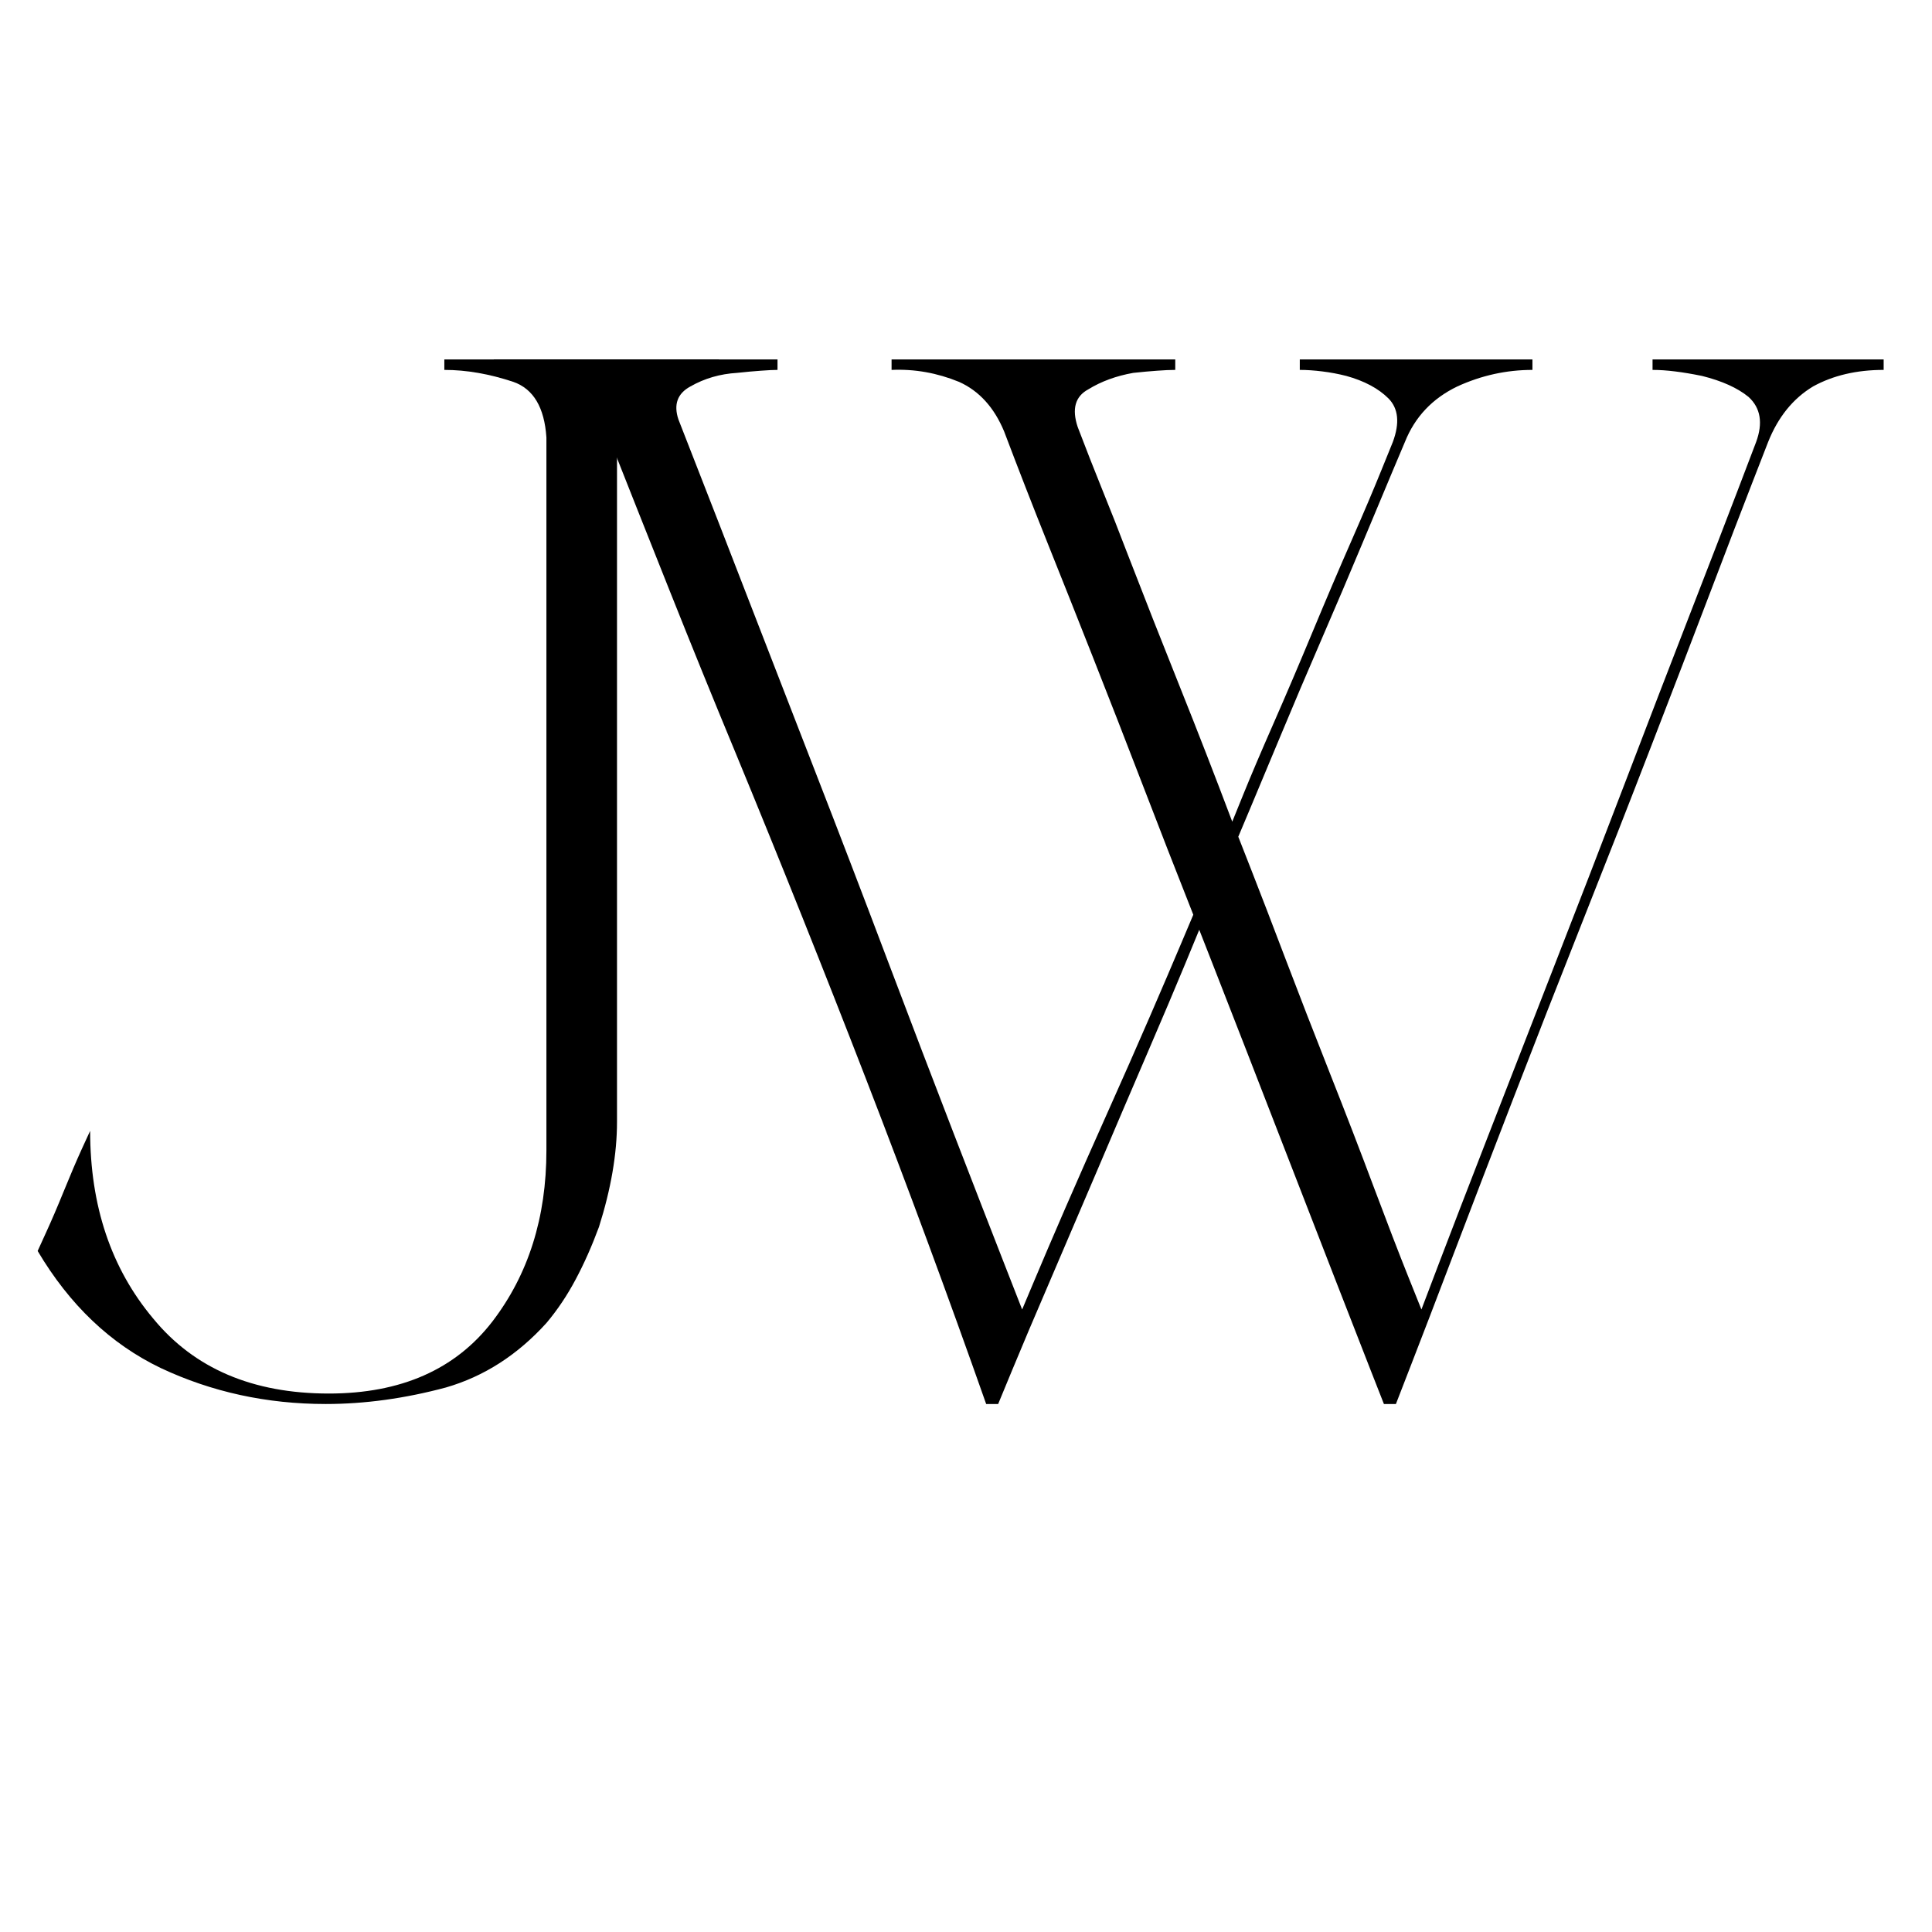
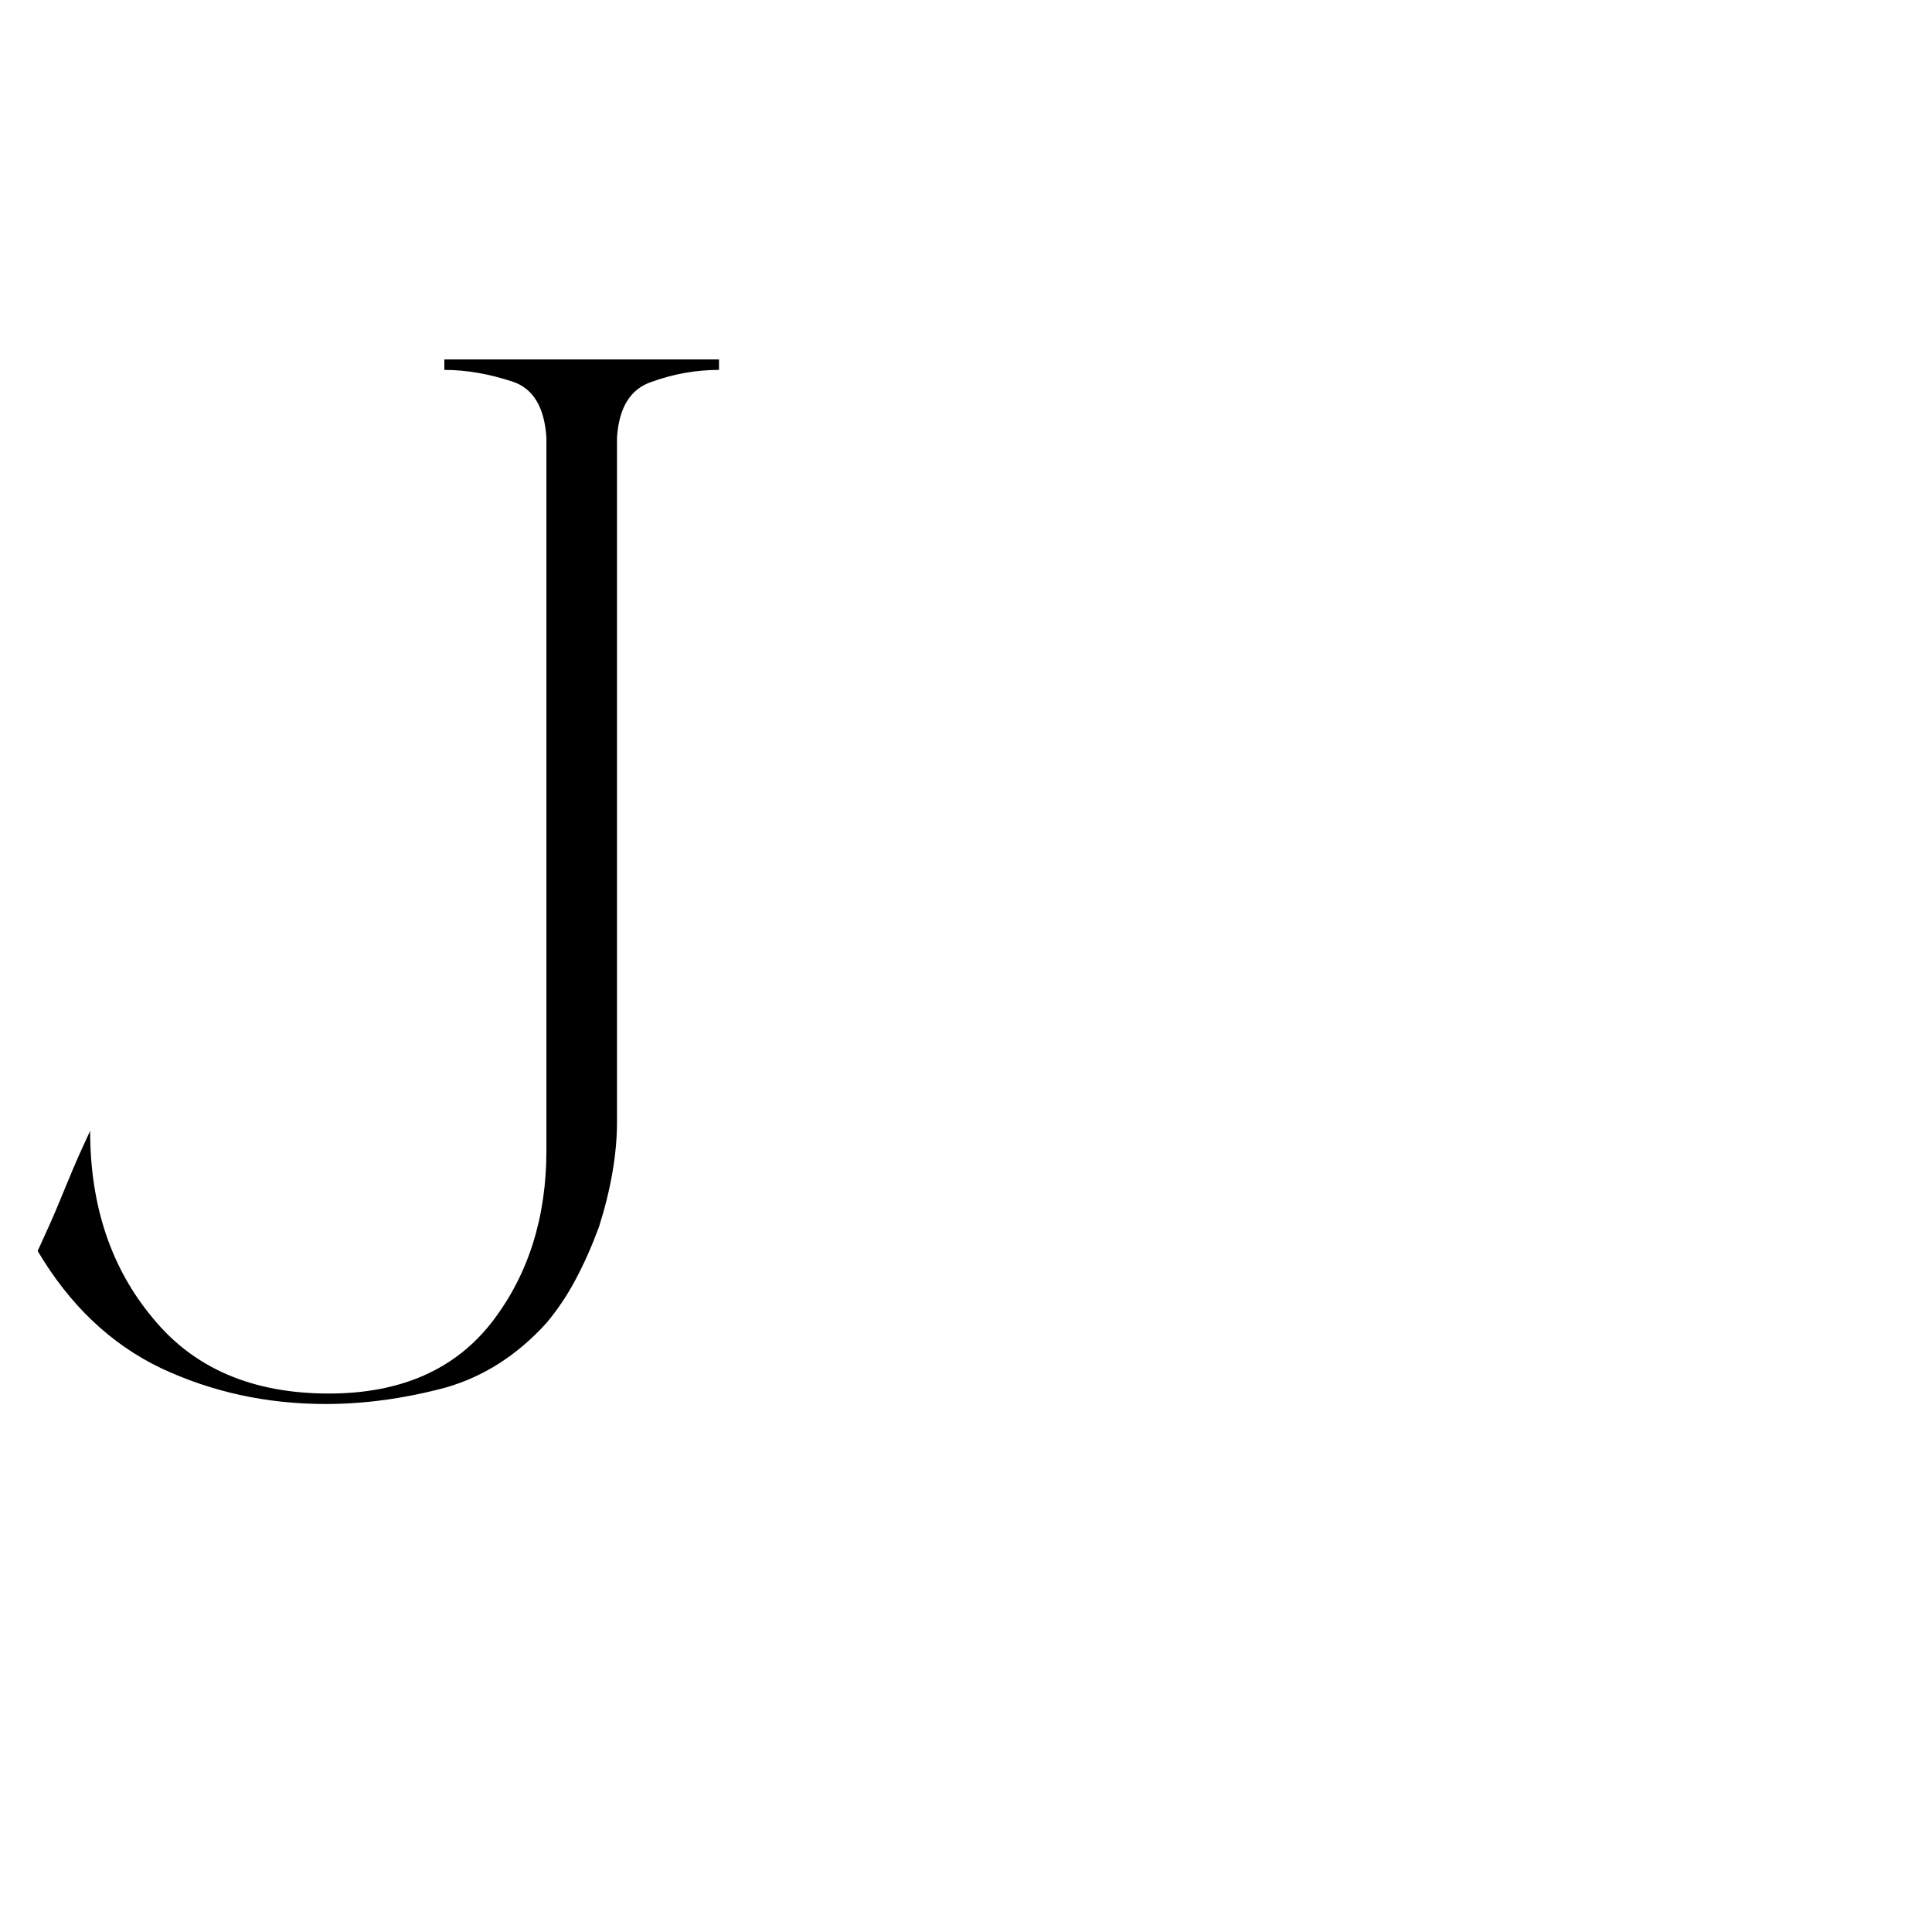
<svg xmlns="http://www.w3.org/2000/svg" width="500" zoomAndPan="magnify" viewBox="0 0 375 375" height="500" preserveAspectRatio="xMidYMid meet" version="1.0">
  <defs>
    <g />
  </defs>
  <g fill="#000000" fill-opacity="1">
    <g transform="translate(2.058, 269.61)">
      <g>
-         <path d="M 61.766 0.875 C 47.004 0.875 35.641 -3.977 27.672 -13.688 C 19.516 -23.406 15.438 -35.547 15.438 -50.109 C 15.438 -50.109 14.898 -48.941 13.828 -46.609 C 12.766 -44.273 11.602 -41.555 10.344 -38.453 C 9.082 -35.348 7.914 -32.629 6.844 -30.297 C 5.781 -27.961 5.25 -26.797 5.25 -26.797 C 11.457 -16.316 19.422 -8.742 29.141 -4.078 C 39.035 0.578 49.711 2.906 61.172 2.906 C 68.754 2.906 76.523 1.836 84.484 -0.297 C 91.867 -2.43 98.375 -6.602 104 -12.812 C 106.133 -15.344 108.023 -18.16 109.672 -21.266 C 111.328 -24.367 112.836 -27.77 114.203 -31.469 C 116.535 -38.844 117.703 -45.641 117.703 -51.859 C 117.703 -51.859 117.703 -54.234 117.703 -58.984 C 117.703 -63.742 117.703 -70.102 117.703 -78.062 C 117.703 -86.031 117.703 -94.723 117.703 -104.141 C 117.703 -113.566 117.703 -122.988 117.703 -132.406 C 117.703 -141.82 117.703 -150.508 117.703 -158.469 C 117.703 -166.438 117.703 -172.801 117.703 -177.562 C 117.703 -182.32 117.703 -184.703 117.703 -184.703 C 118.086 -190.523 120.316 -194.117 124.391 -195.484 C 128.672 -197.035 133.039 -197.812 137.5 -197.812 C 137.5 -197.812 137.5 -198.148 137.5 -198.828 C 137.5 -199.504 137.5 -199.844 137.5 -199.844 C 137.5 -199.844 135.703 -199.844 132.109 -199.844 C 128.523 -199.844 124.109 -199.844 118.859 -199.844 C 113.617 -199.844 108.328 -199.844 102.984 -199.844 C 97.641 -199.844 93.172 -199.844 89.578 -199.844 C 85.984 -199.844 84.188 -199.844 84.188 -199.844 C 84.188 -199.844 84.188 -199.504 84.188 -198.828 C 84.188 -198.148 84.188 -197.812 84.188 -197.812 C 88.469 -197.812 92.938 -197.035 97.594 -195.484 C 101.477 -194.117 103.613 -190.523 104 -184.703 C 104 -184.703 104 -182.223 104 -177.266 C 104 -172.316 104 -165.711 104 -157.453 C 104 -149.203 104 -140.125 104 -130.219 C 104 -120.312 104 -110.453 104 -100.641 C 104 -90.836 104 -81.805 104 -73.547 C 104 -65.297 104 -58.695 104 -53.75 C 104 -48.801 104 -46.328 104 -46.328 C 104 -33.305 100.504 -22.234 93.516 -13.109 C 86.328 -3.785 75.742 0.875 61.766 0.875 Z M 61.766 0.875 " />
+         <path d="M 61.766 0.875 C 47.004 0.875 35.641 -3.977 27.672 -13.688 C 19.516 -23.406 15.438 -35.547 15.438 -50.109 C 15.438 -50.109 14.898 -48.941 13.828 -46.609 C 12.766 -44.273 11.602 -41.555 10.344 -38.453 C 9.082 -35.348 7.914 -32.629 6.844 -30.297 C 5.781 -27.961 5.25 -26.797 5.25 -26.797 C 11.457 -16.316 19.422 -8.742 29.141 -4.078 C 39.035 0.578 49.711 2.906 61.172 2.906 C 68.754 2.906 76.523 1.836 84.484 -0.297 C 91.867 -2.43 98.375 -6.602 104 -12.812 C 106.133 -15.344 108.023 -18.16 109.672 -21.266 C 111.328 -24.367 112.836 -27.77 114.203 -31.469 C 116.535 -38.844 117.703 -45.641 117.703 -51.859 C 117.703 -51.859 117.703 -54.234 117.703 -58.984 C 117.703 -63.742 117.703 -70.102 117.703 -78.062 C 117.703 -86.031 117.703 -94.723 117.703 -104.141 C 117.703 -113.566 117.703 -122.988 117.703 -132.406 C 117.703 -141.82 117.703 -150.508 117.703 -158.469 C 117.703 -166.438 117.703 -172.801 117.703 -177.562 C 117.703 -182.32 117.703 -184.703 117.703 -184.703 C 118.086 -190.523 120.316 -194.117 124.391 -195.484 C 128.672 -197.035 133.039 -197.812 137.5 -197.812 C 137.5 -197.812 137.5 -198.148 137.5 -198.828 C 137.5 -199.504 137.5 -199.844 137.5 -199.844 C 137.5 -199.844 135.703 -199.844 132.109 -199.844 C 128.523 -199.844 124.109 -199.844 118.859 -199.844 C 113.617 -199.844 108.328 -199.844 102.984 -199.844 C 97.641 -199.844 93.172 -199.844 89.578 -199.844 C 85.984 -199.844 84.188 -199.844 84.188 -199.844 C 84.188 -198.148 84.188 -197.812 84.188 -197.812 C 88.469 -197.812 92.938 -197.035 97.594 -195.484 C 101.477 -194.117 103.613 -190.523 104 -184.703 C 104 -184.703 104 -182.223 104 -177.266 C 104 -172.316 104 -165.711 104 -157.453 C 104 -149.203 104 -140.125 104 -130.219 C 104 -120.312 104 -110.453 104 -100.641 C 104 -90.836 104 -81.805 104 -73.547 C 104 -65.297 104 -58.695 104 -53.75 C 104 -48.801 104 -46.328 104 -46.328 C 104 -33.305 100.504 -22.234 93.516 -13.109 C 86.328 -3.785 75.742 0.875 61.766 0.875 Z M 61.766 0.875 " />
      </g>
    </g>
  </g>
  <g fill="#000000" fill-opacity="1">
    <g transform="translate(88.57, 269.61)">
      <g>
-         <path d="M 84.484 -197.812 C 88.953 -198.008 93.32 -197.234 97.594 -195.484 C 101.477 -193.734 104.391 -190.531 106.328 -185.875 C 109.047 -178.688 111.863 -171.445 114.781 -164.156 C 117.695 -156.875 120.609 -149.547 123.516 -142.172 C 126.816 -133.816 130.07 -125.461 133.281 -117.109 C 136.488 -108.766 139.742 -100.414 143.047 -92.062 C 143.047 -92.062 142.266 -90.211 140.703 -86.516 C 139.148 -82.828 137.113 -78.07 134.594 -72.25 C 132.07 -66.426 129.352 -60.258 126.438 -53.75 C 123.52 -47.238 120.797 -41.07 118.266 -35.25 C 115.742 -29.426 113.707 -24.664 112.156 -20.969 C 110.602 -17.281 109.828 -15.438 109.828 -15.438 C 109.828 -15.438 108.613 -18.539 106.188 -24.75 C 103.758 -30.969 100.555 -39.223 96.578 -49.516 C 92.598 -59.816 88.273 -71.133 83.609 -83.469 C 78.953 -95.801 74.242 -108.082 69.484 -120.312 C 64.723 -132.551 60.352 -143.816 56.375 -154.109 C 52.395 -164.398 49.188 -172.656 46.75 -178.875 C 44.32 -185.094 43.109 -188.203 43.109 -188.203 C 42.141 -191.109 42.922 -193.242 45.453 -194.609 C 48.172 -196.16 51.18 -197.035 54.484 -197.234 C 56.223 -197.422 57.77 -197.562 59.125 -197.656 C 60.488 -197.758 61.562 -197.812 62.344 -197.812 C 62.344 -197.812 62.344 -198.148 62.344 -198.828 C 62.344 -199.504 62.344 -199.844 62.344 -199.844 C 62.344 -199.844 60.5 -199.844 56.812 -199.844 C 53.125 -199.844 48.555 -199.844 43.109 -199.844 C 37.672 -199.844 32.188 -199.844 26.656 -199.844 C 21.125 -199.844 16.508 -199.844 12.812 -199.844 C 9.125 -199.844 7.281 -199.844 7.281 -199.844 C 7.281 -199.844 7.281 -199.504 7.281 -198.828 C 7.281 -198.148 7.281 -197.812 7.281 -197.812 C 11.75 -198.008 16.117 -197.234 20.391 -195.484 C 24.273 -193.734 27.191 -190.531 29.141 -185.875 C 33.211 -175.57 37.336 -165.176 41.516 -154.688 C 45.691 -144.207 49.914 -133.816 54.188 -123.516 C 62.926 -102.348 71.375 -81.227 79.531 -60.156 C 87.688 -39.082 95.457 -18.062 102.844 2.906 C 102.844 2.906 103.227 2.906 104 2.906 C 104.781 2.906 105.172 2.906 105.172 2.906 C 105.172 2.906 106.094 0.676 107.938 -3.781 C 109.781 -8.25 112.207 -13.977 115.219 -20.969 C 118.227 -27.969 121.383 -35.348 124.688 -43.109 C 127.988 -50.879 131.145 -58.258 134.156 -65.25 C 137.164 -72.25 139.594 -77.977 141.438 -82.438 C 143.281 -86.906 144.203 -89.141 144.203 -89.141 C 144.203 -89.141 145.078 -86.906 146.828 -82.438 C 148.578 -77.977 150.812 -72.25 153.531 -65.25 C 156.25 -58.258 159.113 -50.879 162.125 -43.109 C 165.133 -35.348 168 -27.969 170.719 -20.969 C 173.438 -13.977 175.672 -8.25 177.422 -3.781 C 179.172 0.676 180.047 2.906 180.047 2.906 C 180.047 2.906 180.43 2.906 181.203 2.906 C 181.984 2.906 182.375 2.906 182.375 2.906 C 182.375 2.906 183.391 0.285 185.422 -4.953 C 187.461 -10.191 190.18 -17.281 193.578 -26.219 C 196.984 -35.156 200.82 -45.156 205.094 -56.219 C 209.363 -67.289 213.828 -78.703 218.484 -90.453 C 223.148 -102.203 227.617 -113.613 231.891 -124.688 C 236.172 -135.758 240.008 -145.758 243.406 -154.688 C 246.801 -163.625 249.52 -170.711 251.562 -175.953 C 253.602 -181.203 254.625 -183.828 254.625 -183.828 C 256.562 -188.68 259.473 -192.273 263.359 -194.609 C 267.242 -196.742 271.805 -197.812 277.047 -197.812 C 277.047 -197.812 277.047 -198.148 277.047 -198.828 C 277.047 -199.504 277.047 -199.844 277.047 -199.844 C 277.047 -199.844 275.539 -199.844 272.531 -199.844 C 269.52 -199.844 265.781 -199.844 261.312 -199.844 C 256.852 -199.844 252.391 -199.844 247.922 -199.844 C 243.453 -199.844 239.711 -199.844 236.703 -199.844 C 233.691 -199.844 232.188 -199.844 232.188 -199.844 C 232.188 -199.844 232.188 -199.504 232.188 -198.828 C 232.188 -198.148 232.188 -197.812 232.188 -197.812 C 233.551 -197.812 235.008 -197.711 236.562 -197.516 C 238.113 -197.328 239.859 -197.035 241.797 -196.641 C 245.68 -195.672 248.691 -194.312 250.828 -192.562 C 253.16 -190.426 253.648 -187.516 252.297 -183.828 C 252.297 -183.828 251.129 -180.766 248.797 -174.641 C 246.461 -168.523 243.352 -160.469 239.469 -150.469 C 235.582 -140.469 231.359 -129.492 226.797 -117.547 C 222.234 -105.609 217.617 -93.664 212.953 -81.719 C 208.297 -69.77 204.023 -58.797 200.141 -48.797 C 196.254 -38.797 193.145 -30.734 190.812 -24.609 C 188.488 -18.492 187.328 -15.438 187.328 -15.438 C 187.328 -15.438 186.453 -17.617 184.703 -21.984 C 182.953 -26.359 180.766 -32.039 178.141 -39.031 C 175.523 -46.031 172.66 -53.461 169.547 -61.328 C 166.441 -69.191 163.578 -76.57 160.953 -83.469 C 158.336 -90.363 156.156 -96.039 154.406 -100.5 C 152.656 -104.969 151.781 -107.203 151.781 -107.203 C 151.781 -107.203 152.555 -109.047 154.109 -112.734 C 155.66 -116.43 157.648 -121.191 160.078 -127.016 C 162.504 -132.848 165.125 -139.016 167.938 -145.516 C 170.758 -152.023 173.383 -158.191 175.812 -164.016 C 178.238 -169.836 180.227 -174.594 181.781 -178.281 C 183.344 -181.977 184.125 -183.828 184.125 -183.828 C 186.062 -188.68 189.457 -192.273 194.312 -194.609 C 198.977 -196.742 203.832 -197.812 208.875 -197.812 C 208.875 -197.812 208.875 -198.148 208.875 -198.828 C 208.875 -199.504 208.875 -199.844 208.875 -199.844 C 208.875 -199.844 207.367 -199.844 204.359 -199.844 C 201.348 -199.844 197.609 -199.844 193.141 -199.844 C 188.68 -199.844 184.164 -199.844 179.594 -199.844 C 175.031 -199.844 171.242 -199.844 168.234 -199.844 C 165.223 -199.844 163.719 -199.844 163.719 -199.844 C 163.719 -199.844 163.719 -199.504 163.719 -198.828 C 163.719 -198.148 163.719 -197.812 163.719 -197.812 C 165.082 -197.812 166.539 -197.711 168.094 -197.516 C 169.645 -197.328 171.195 -197.035 172.75 -196.641 C 176.25 -195.672 178.973 -194.219 180.922 -192.281 C 182.859 -190.332 183.145 -187.516 181.781 -183.828 C 181.781 -183.828 181.051 -182.031 179.594 -178.438 C 178.145 -174.844 176.207 -170.273 173.781 -164.734 C 171.352 -159.203 168.828 -153.281 166.203 -146.969 C 163.578 -140.656 161.051 -134.734 158.625 -129.203 C 156.195 -123.672 154.254 -119.109 152.797 -115.516 C 151.336 -111.922 150.609 -110.125 150.609 -110.125 C 147.316 -118.863 143.922 -127.602 140.422 -136.344 C 136.922 -145.082 133.52 -153.723 130.219 -162.266 C 128.664 -166.348 127.062 -170.426 125.406 -174.5 C 123.758 -178.582 122.16 -182.66 120.609 -186.734 C 119.441 -190.234 120.125 -192.664 122.656 -194.031 C 125.176 -195.582 128.086 -196.648 131.391 -197.234 C 133.141 -197.422 134.691 -197.562 136.047 -197.656 C 137.41 -197.758 138.578 -197.812 139.547 -197.812 C 139.547 -197.812 139.547 -198.148 139.547 -198.828 C 139.547 -199.504 139.547 -199.844 139.547 -199.844 C 139.547 -199.844 137.695 -199.844 134 -199.844 C 130.312 -199.844 125.75 -199.844 120.312 -199.844 C 114.875 -199.844 109.391 -199.844 103.859 -199.844 C 98.328 -199.844 93.711 -199.844 90.016 -199.844 C 86.328 -199.844 84.484 -199.844 84.484 -199.844 C 84.484 -199.844 84.484 -199.504 84.484 -198.828 C 84.484 -198.148 84.484 -197.812 84.484 -197.812 Z M 84.484 -197.812 " />
-       </g>
+         </g>
    </g>
  </g>
</svg>